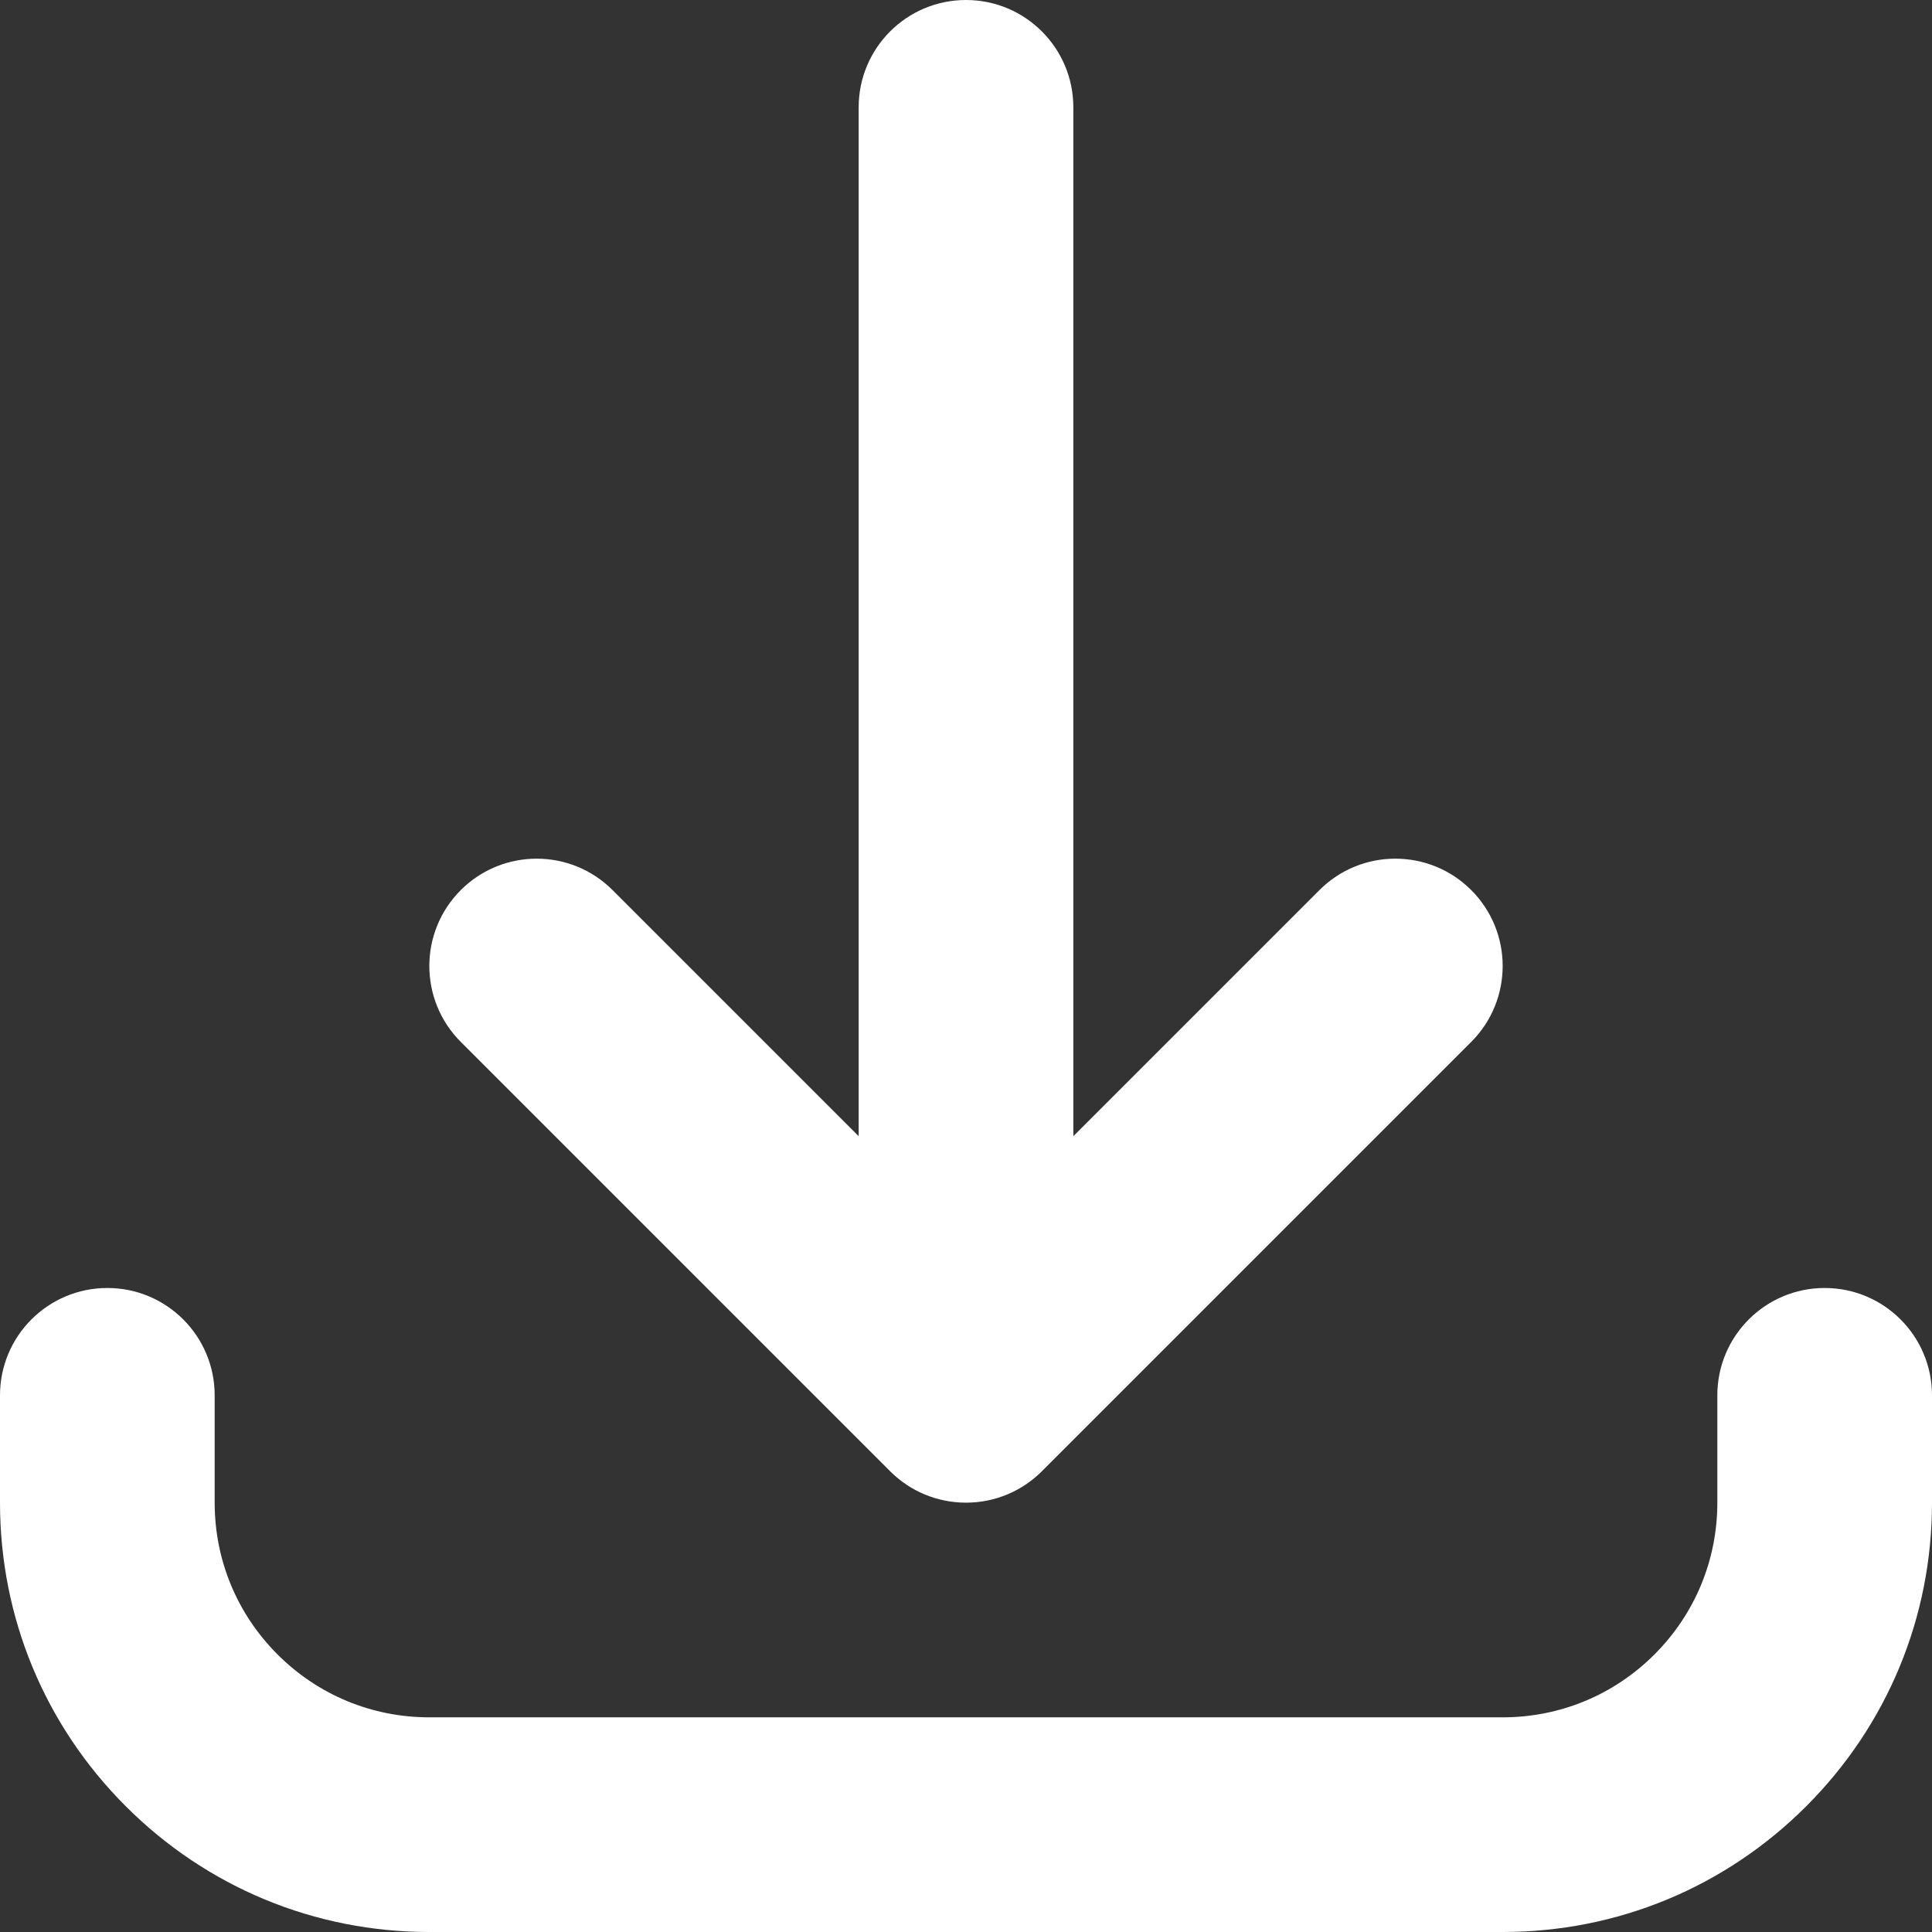
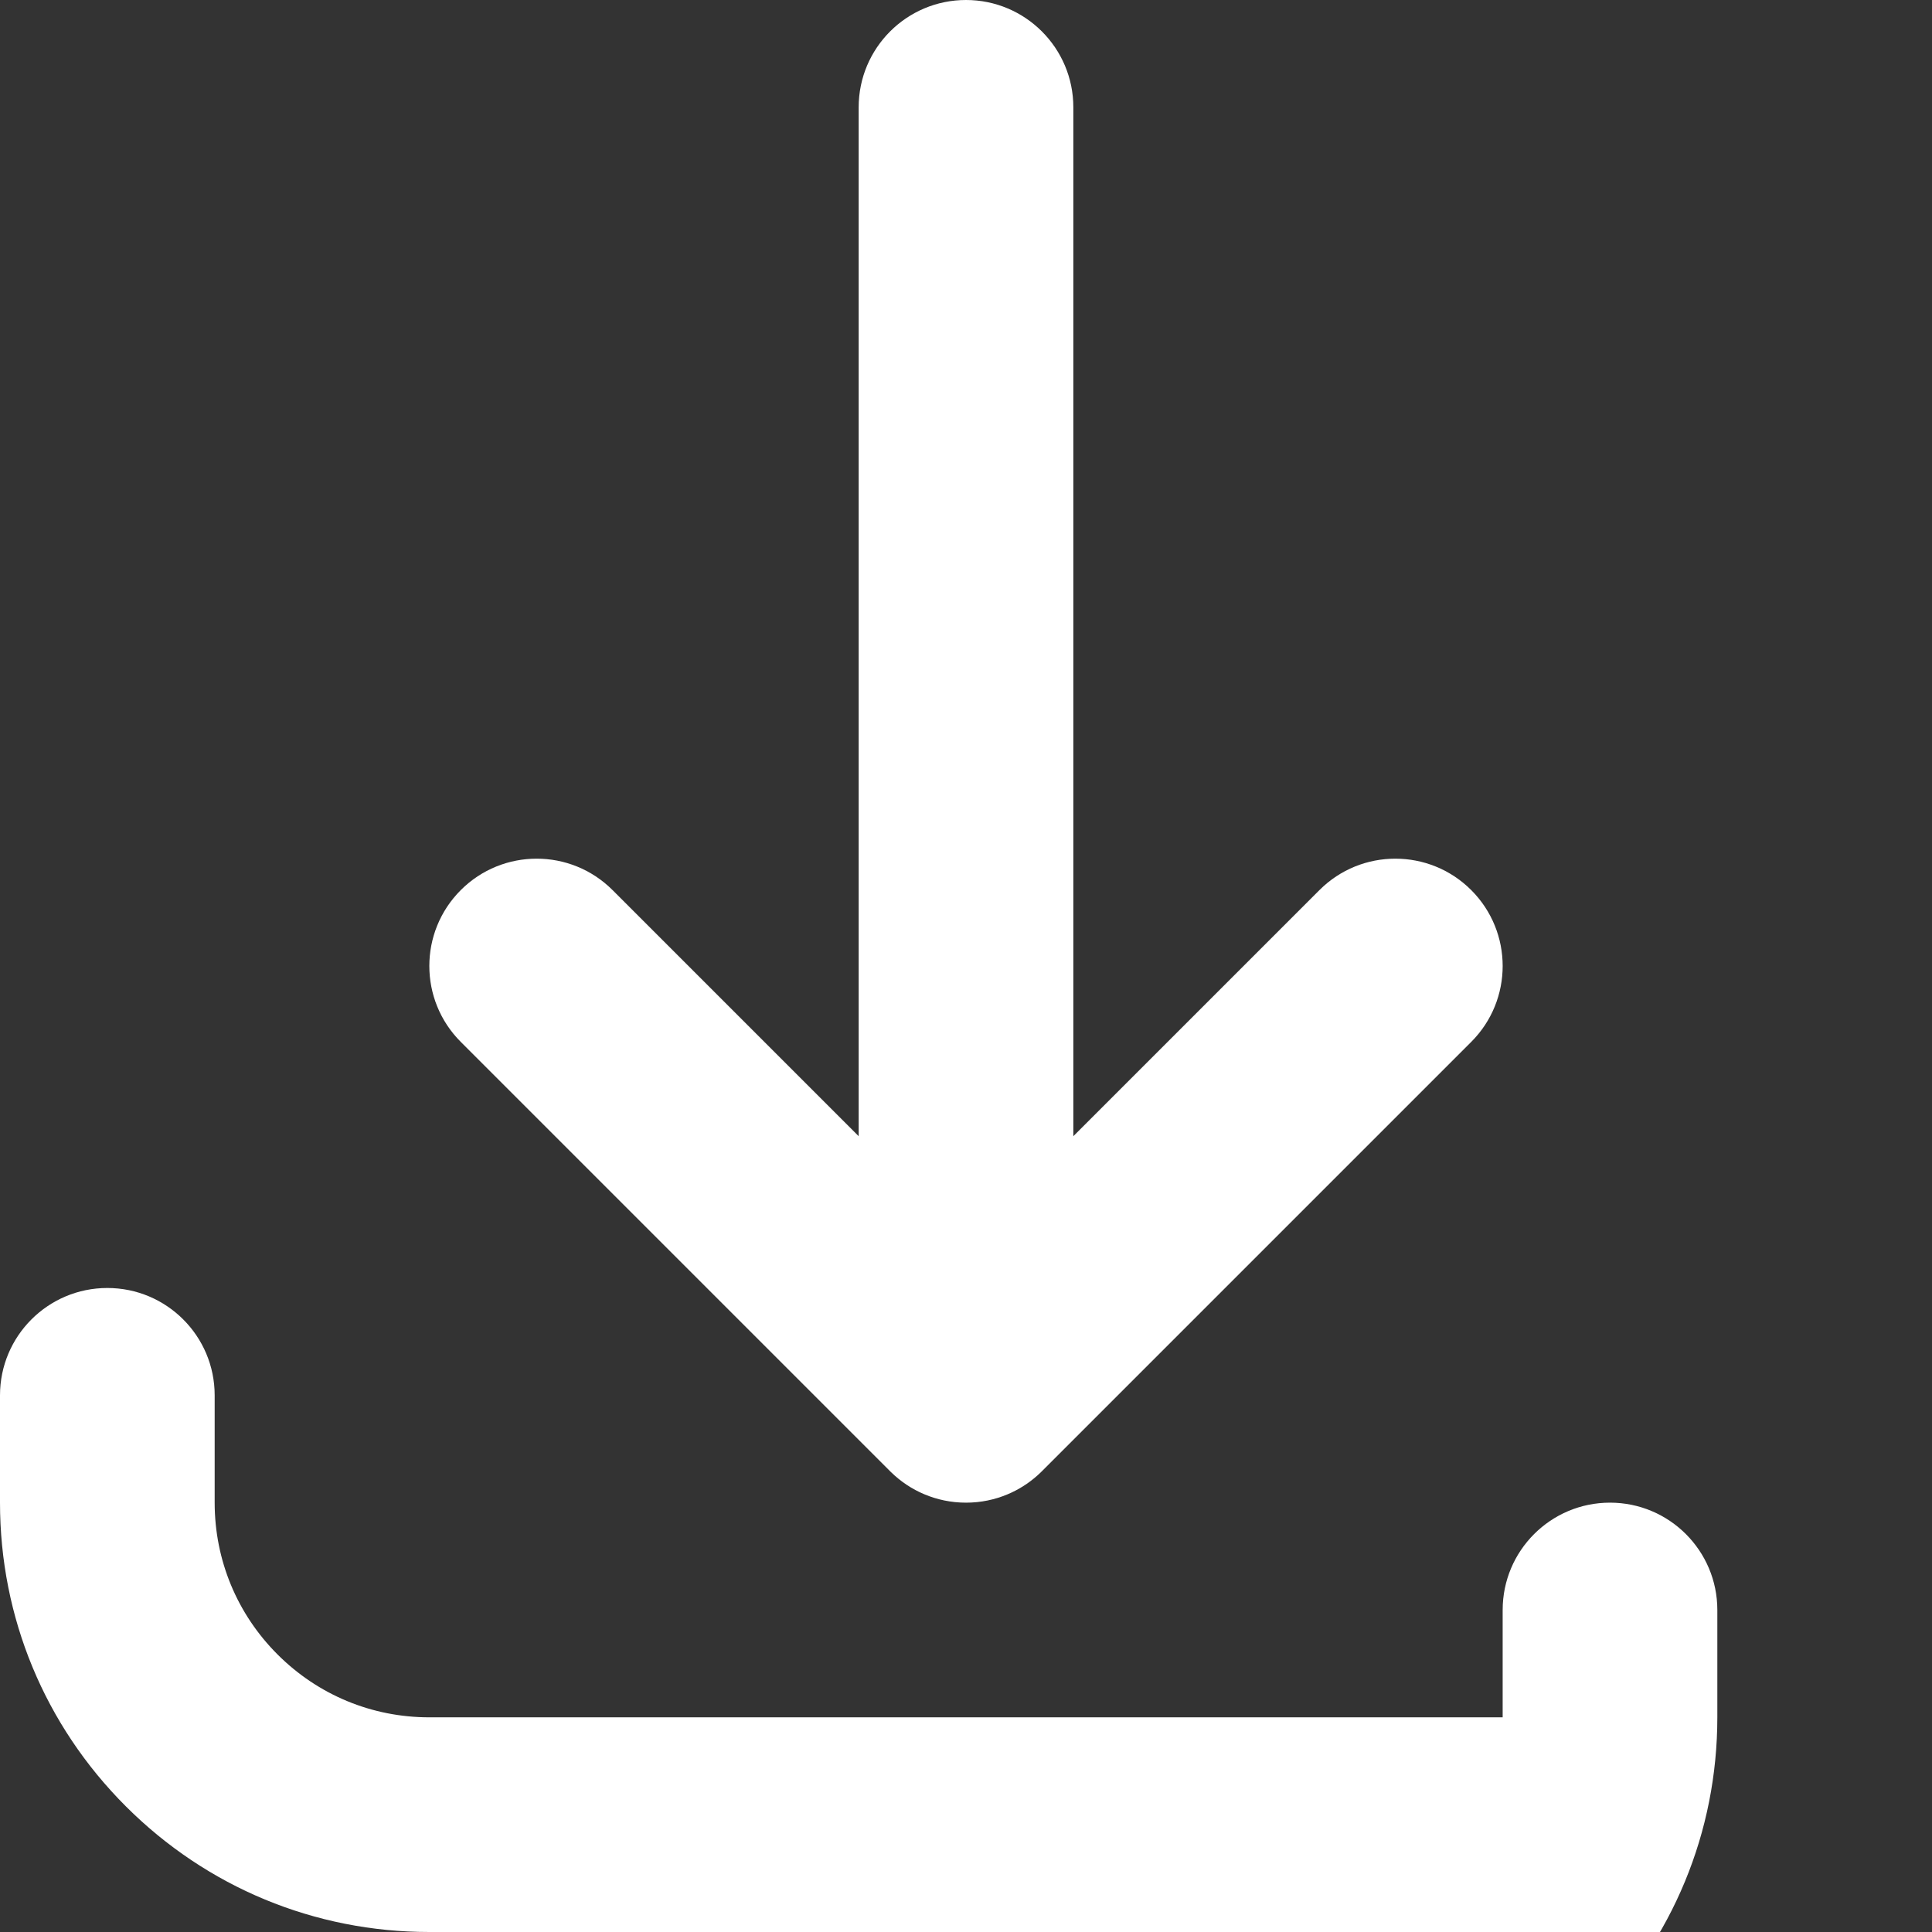
<svg xmlns="http://www.w3.org/2000/svg" id="fi_7268609" enable-background="new 0 0 515.283 515.283" height="512" viewBox="0 0 515.283 515.283" width="512">
  <rect x="0" y="0" width="515.283" height="515.283" fill="#333333" stroke="none" />
  <g>
    <g>
      <g>
        <g>
-           <path d="m400.775 515.283h-286.268c-30.584 0-59.339-11.911-80.968-33.54-21.628-21.626-33.539-50.382-33.539-80.968v-28.628c0-15.811 12.816-28.628 28.627-28.628s28.627 12.817 28.627 28.628v28.628c0 15.293 5.956 29.67 16.768 40.483 10.815 10.814 25.192 16.771 40.485 16.771h286.268c15.292 0 29.669-5.957 40.483-16.771 10.814-10.815 16.771-25.192 16.771-40.483v-28.628c0-15.811 12.816-28.628 28.626-28.628s28.628 12.817 28.628 28.628v28.628c0 30.584-11.911 59.338-33.54 80.968-21.629 21.629-50.384 33.54-80.968 33.54zm-143.134-114.509c-3.96 0-7.73-.804-11.16-2.257-3.2-1.352-6.207-3.316-8.838-5.885-.001-.001-.001-.002-.002-.002-.019-.018-.038-.037-.057-.056-.005-.004-.011-.011-.016-.016-.016-.014-.03-.029-.045-.044-.01-.01-.019-.018-.029-.029-.01-.01-.023-.023-.032-.031-.02-.02-.042-.042-.062-.062l-114.508-114.509c-11.179-11.179-11.179-29.305 0-40.485 11.179-11.179 29.306-11.18 40.485 0l65.638 65.638v-274.409c-.001-15.811 12.815-28.627 28.626-28.627s28.628 12.816 28.628 28.627v274.408l65.637-65.637c11.178-11.179 29.307-11.179 40.485 0 11.179 11.179 11.179 29.306 0 40.485l-114.508 114.507c-.02.02-.042.042-.062.062-.011.01-.023.023-.032.031-.01.011-.019.019-.029.029-.014.016-.03.03-.044.044-.005.005-.012.012-.017.016-.018.019-.037.038-.056.056-.001 0-.001.001-.002.002-.315.307-.634.605-.96.895-2.397 2.138-5.067 3.805-7.89 4.995-.01.004-.018.008-.028.012-.011.004-.02.01-.031.013-3.412 1.437-7.158 2.229-11.091 2.229z" fill="rgb(255, 255, 255)" />
+           <path d="m400.775 515.283h-286.268c-30.584 0-59.339-11.911-80.968-33.54-21.628-21.626-33.539-50.382-33.539-80.968v-28.628c0-15.811 12.816-28.628 28.627-28.628s28.627 12.817 28.627 28.628v28.628c0 15.293 5.956 29.67 16.768 40.483 10.815 10.814 25.192 16.771 40.485 16.771h286.268v-28.628c0-15.811 12.816-28.628 28.626-28.628s28.628 12.817 28.628 28.628v28.628c0 30.584-11.911 59.338-33.54 80.968-21.629 21.629-50.384 33.54-80.968 33.54zm-143.134-114.509c-3.96 0-7.73-.804-11.16-2.257-3.2-1.352-6.207-3.316-8.838-5.885-.001-.001-.001-.002-.002-.002-.019-.018-.038-.037-.057-.056-.005-.004-.011-.011-.016-.016-.016-.014-.03-.029-.045-.044-.01-.01-.019-.018-.029-.029-.01-.01-.023-.023-.032-.031-.02-.02-.042-.042-.062-.062l-114.508-114.509c-11.179-11.179-11.179-29.305 0-40.485 11.179-11.179 29.306-11.18 40.485 0l65.638 65.638v-274.409c-.001-15.811 12.815-28.627 28.626-28.627s28.628 12.816 28.628 28.627v274.408l65.637-65.637c11.178-11.179 29.307-11.179 40.485 0 11.179 11.179 11.179 29.306 0 40.485l-114.508 114.507c-.02.02-.042.042-.062.062-.011.01-.023.023-.032.031-.01.011-.019.019-.029.029-.014.016-.03.03-.044.044-.005.005-.012.012-.017.016-.018.019-.037.038-.056.056-.001 0-.001.001-.002.002-.315.307-.634.605-.96.895-2.397 2.138-5.067 3.805-7.89 4.995-.01.004-.018.008-.028.012-.011.004-.02.01-.031.013-3.412 1.437-7.158 2.229-11.091 2.229z" fill="rgb(255, 255, 255)" />
        </g>
      </g>
    </g>
  </g>
</svg>